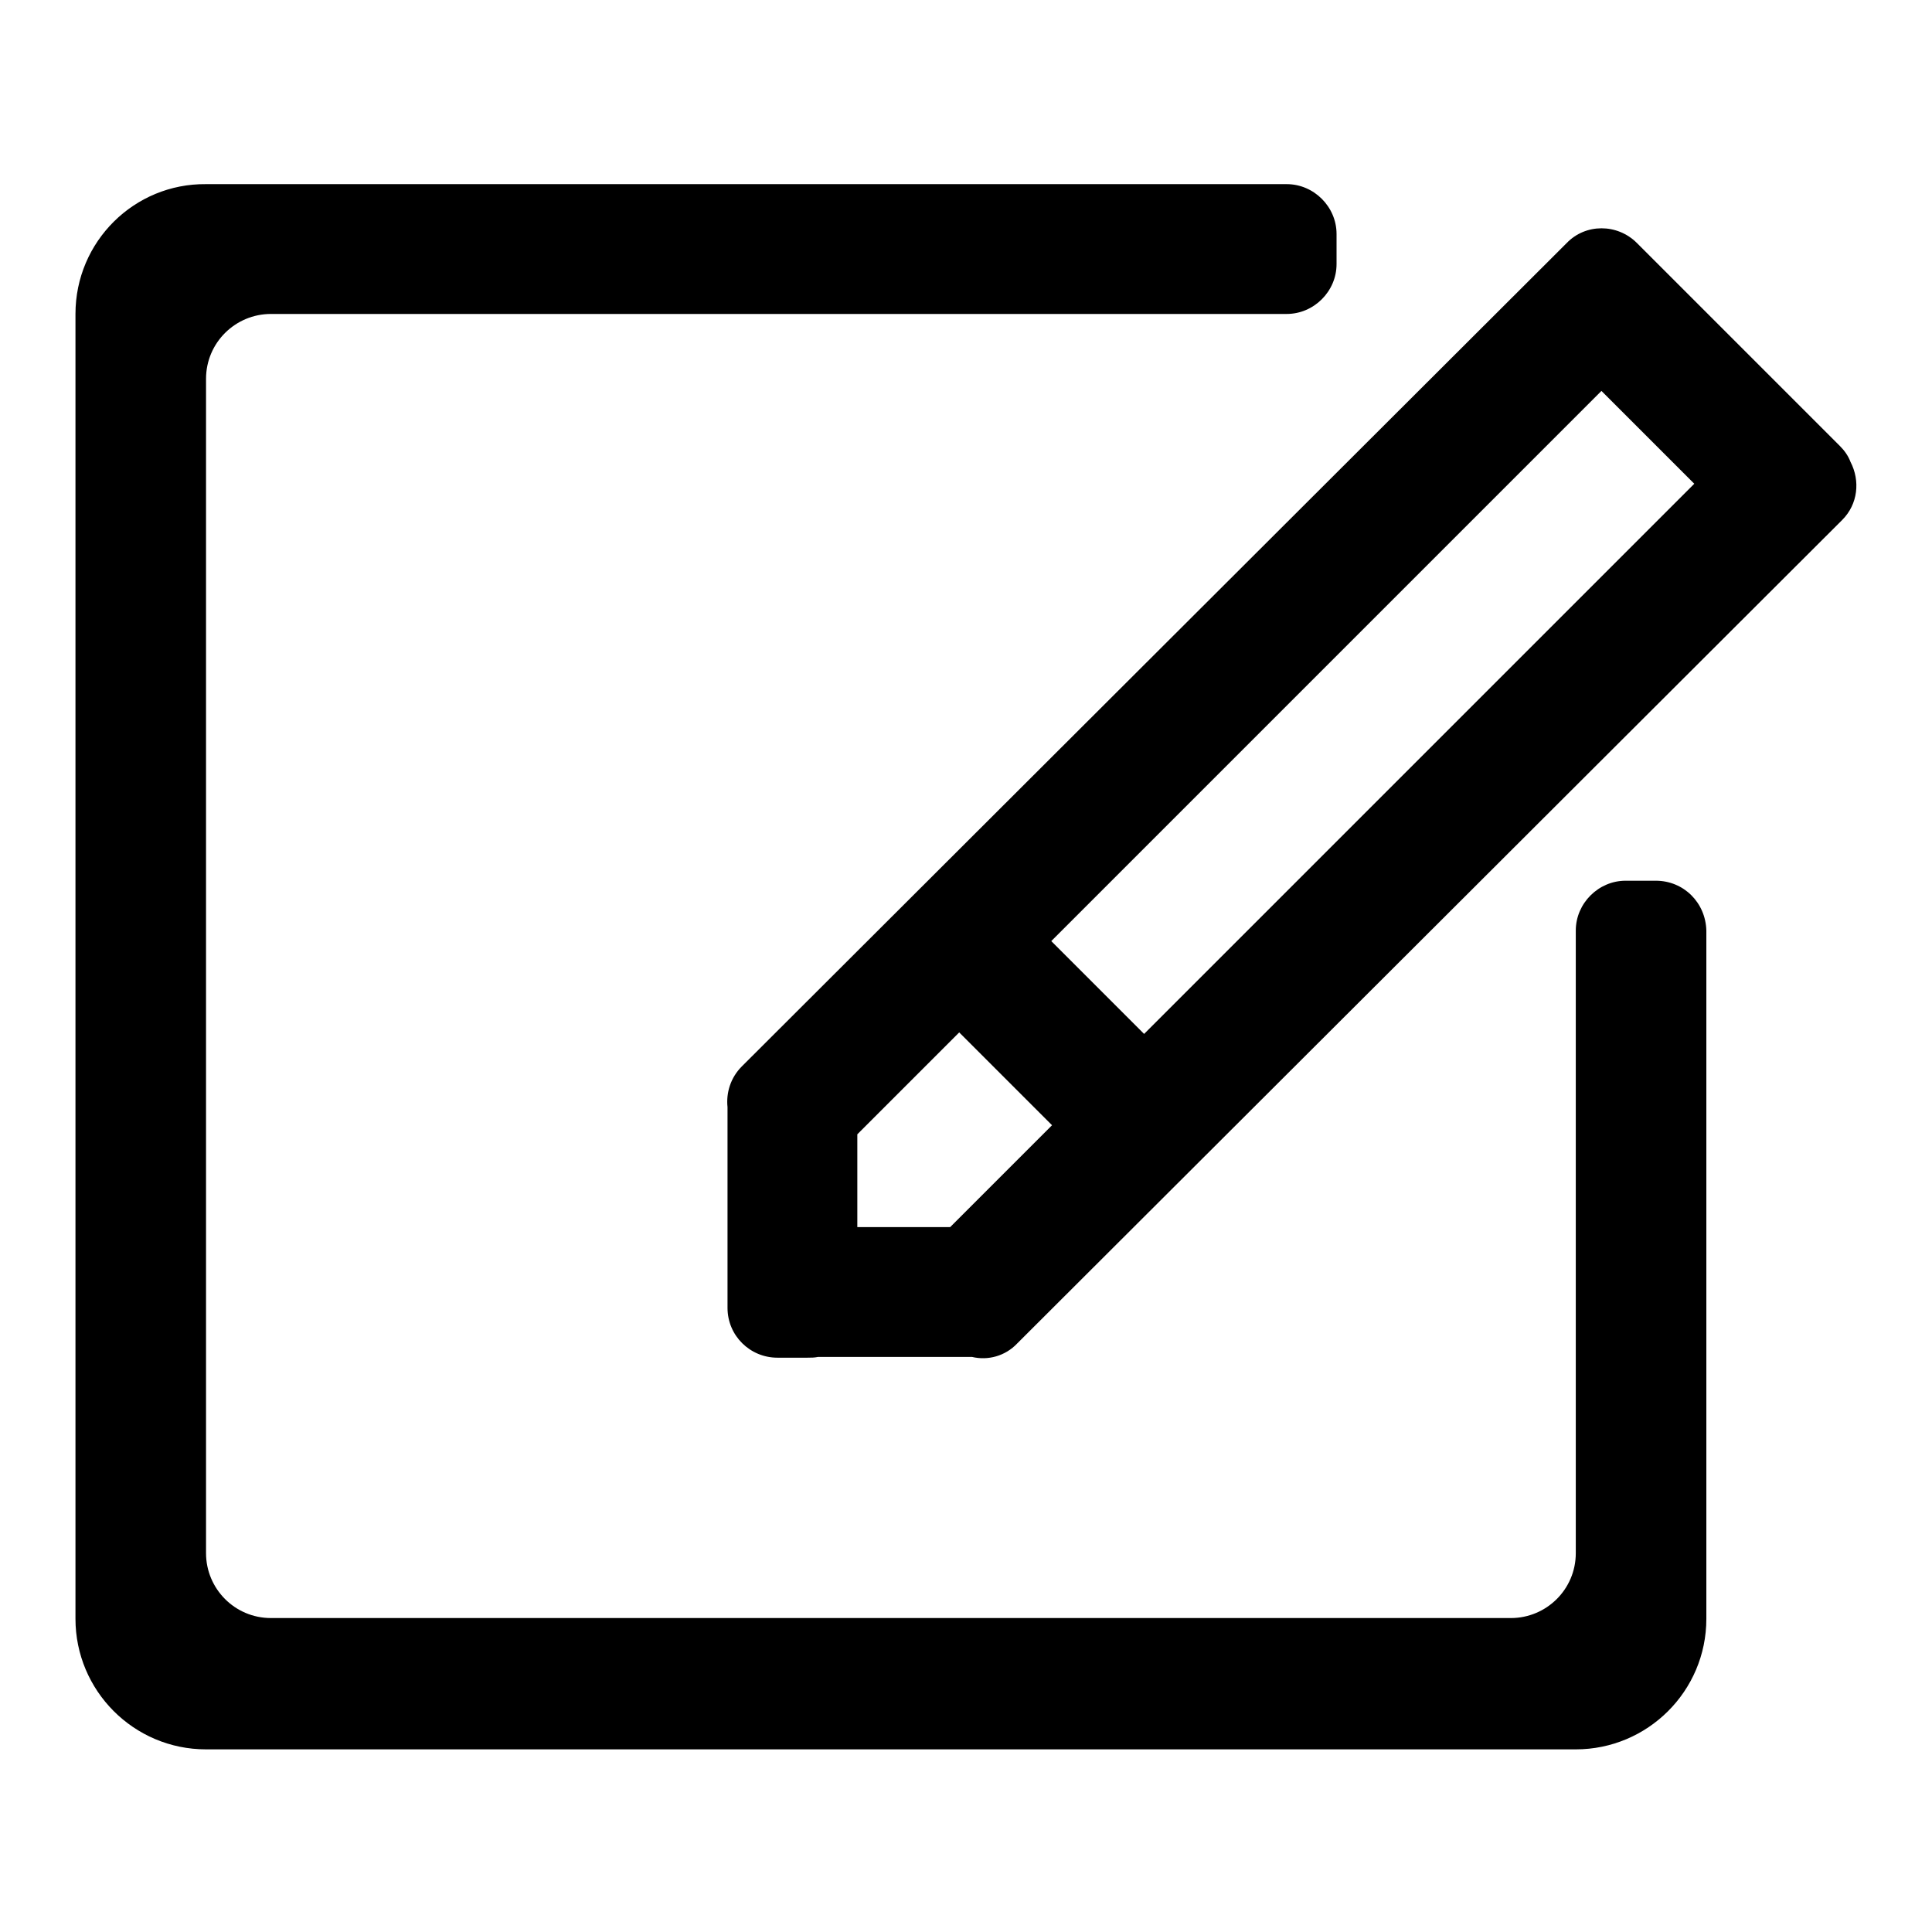
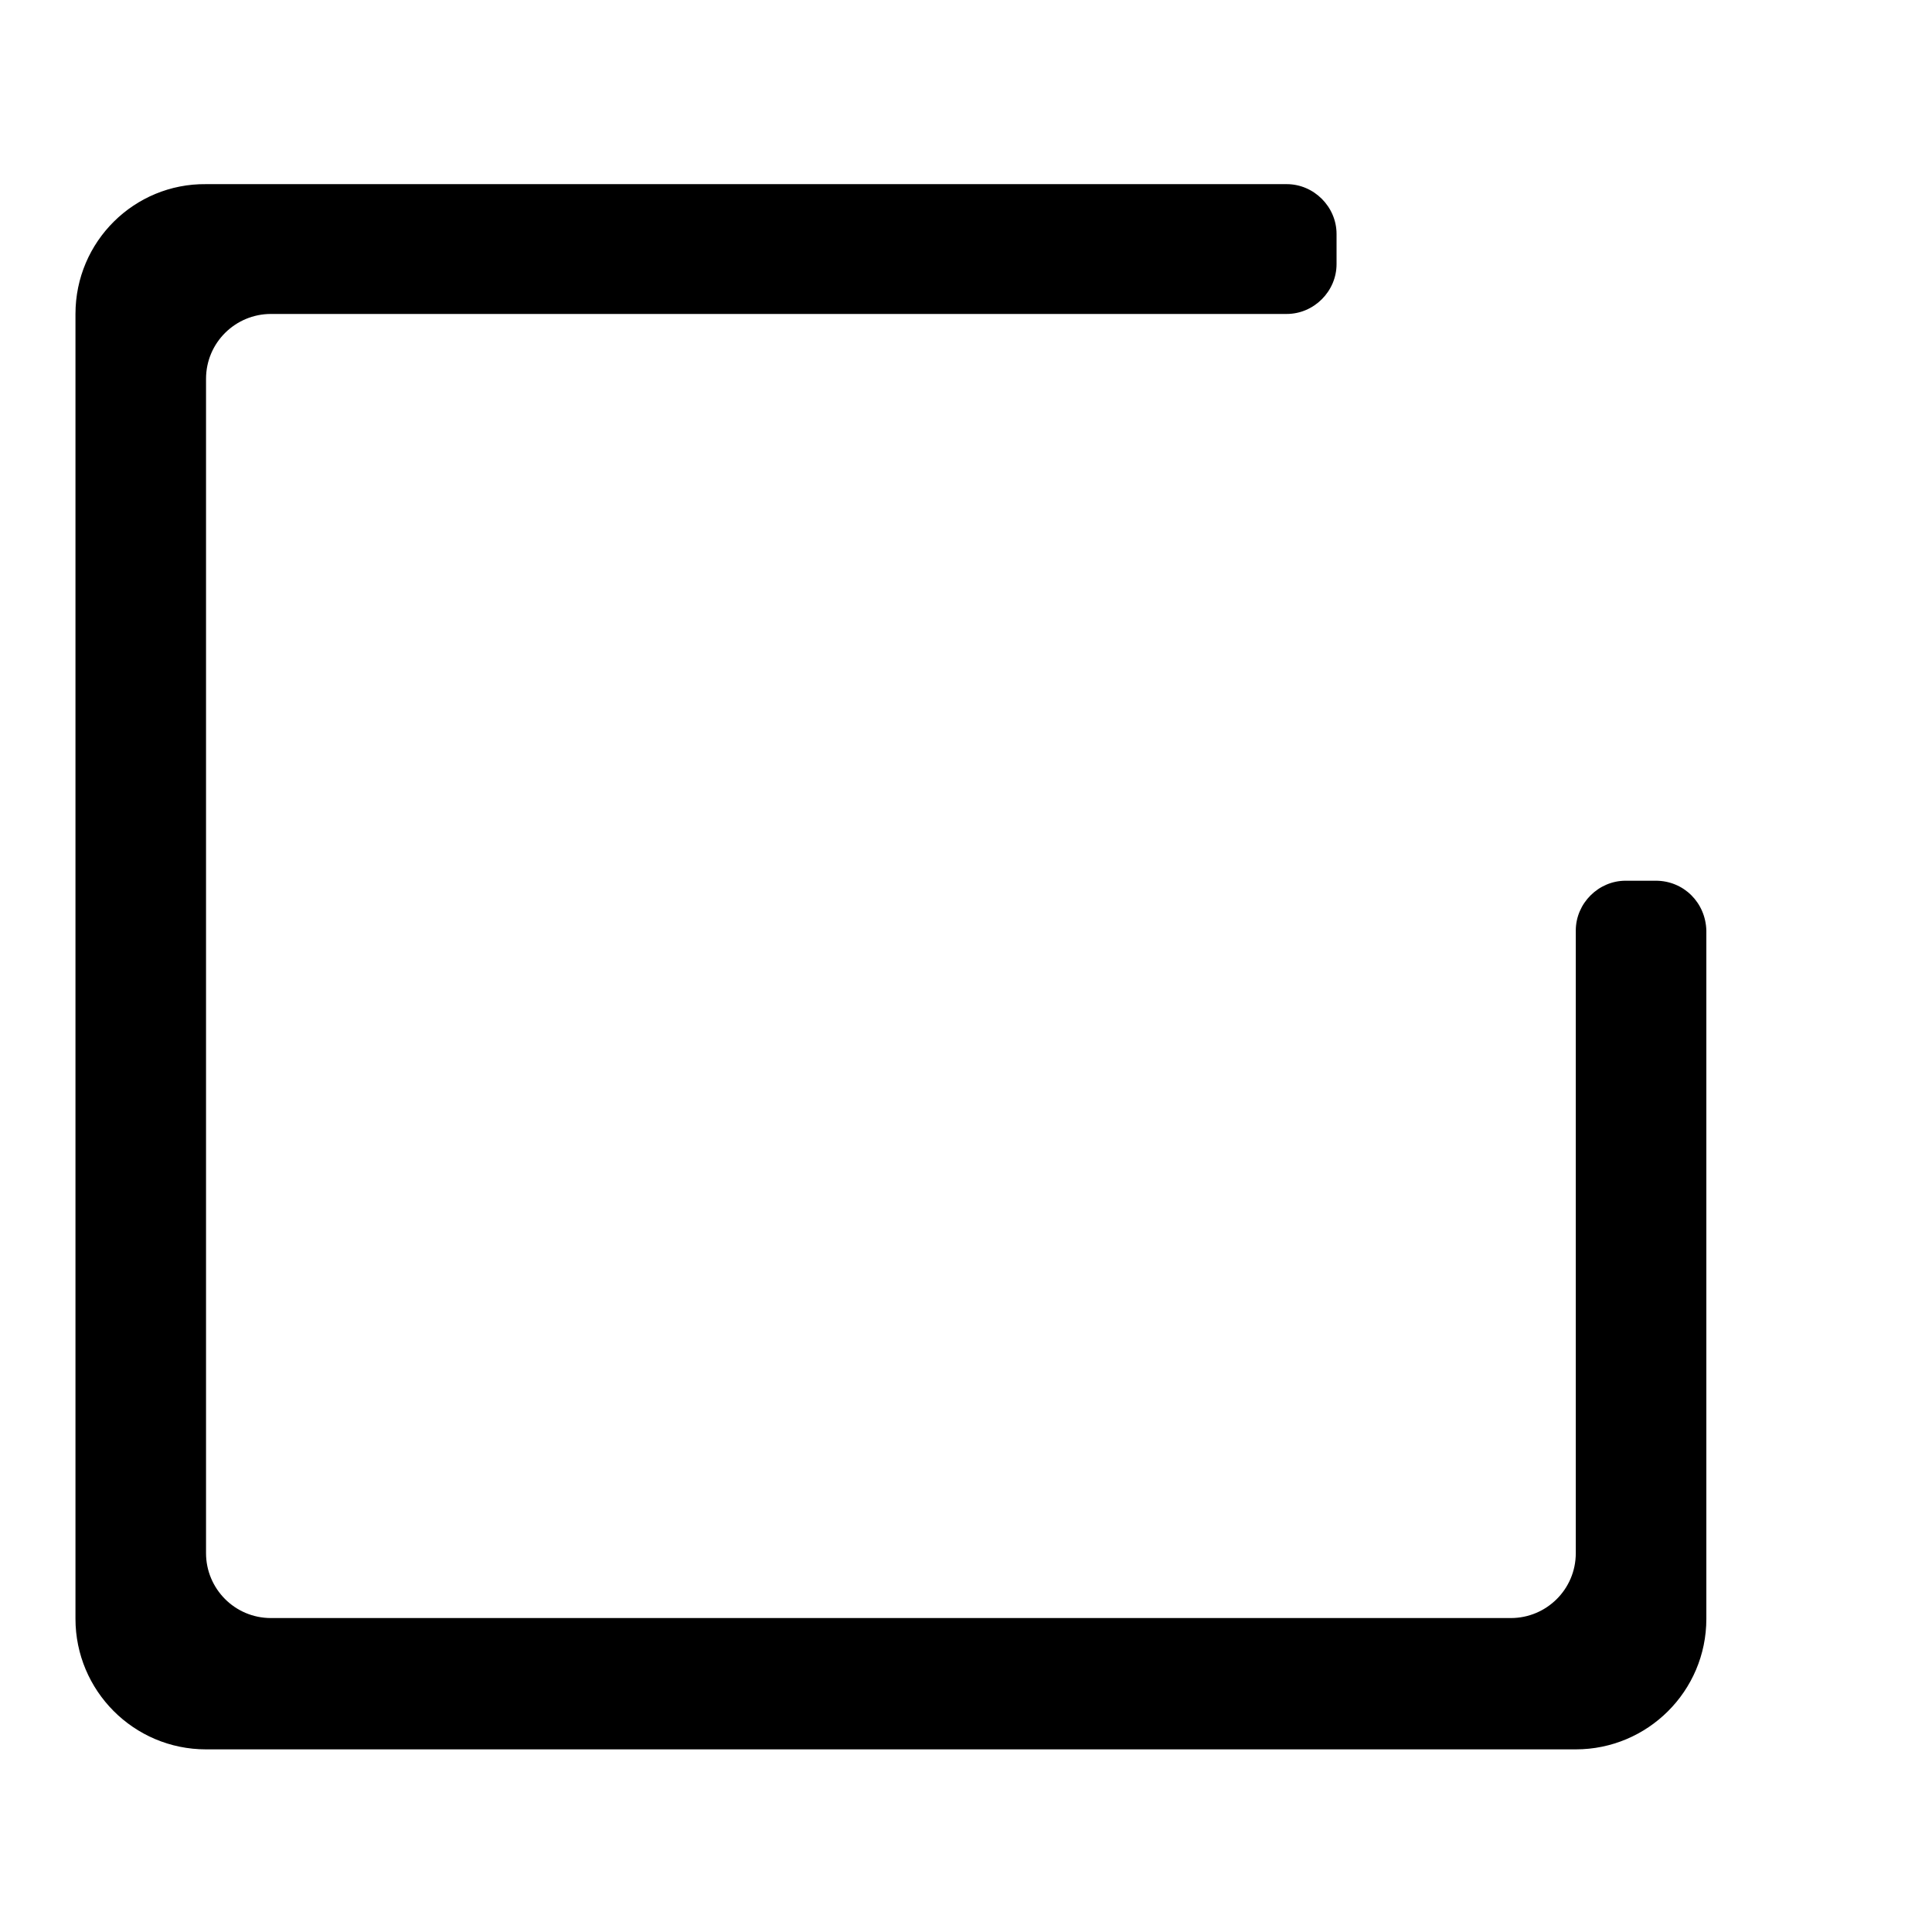
<svg xmlns="http://www.w3.org/2000/svg" version="1.1" x="0px" y="0px" viewBox="0 0 256 256" enable-background="new 0 0 256 256" xml:space="preserve">
  <g>
    <g>
      <path fill="#000000" d="M219.4,116.7h-4c-3.6,0-6.6,3-6.6,6.6v17.2v0.2v65.1c0,4.8-3.9,8.6-8.6,8.6H35.9c-4.8,0-8.6-3.9-8.6-8.6V50.2c0-4.8,3.9-8.6,8.6-8.6H153l0,0c0,0,0,0,0.1,0h17.4c3.6,0,6.6-3,6.6-6.6v-4c0-3.6-3-6.6-6.6-6.6h-0.3h-17.2H27.3C17.8,24.3,10,32,10,41.6v172.9c0,9.5,7.7,17.3,17.3,17.3h181.5c9.5,0,17.3-7.7,17.3-17.3v-91.2l0,0C226,119.6,223.1,116.7,219.4,116.7z" />
-       <path fill="#000000" d="M245.2,61.2c-0.3-0.8-0.8-1.5-1.4-2.1l-25-25c-0.1-0.1-0.2-0.2-0.3-0.3l-1.6-1.6c-2.6-2.6-6.8-2.6-9.3,0L98.3,141.3c-1.5,1.5-2.1,3.5-1.9,5.4c0,0.2,0,0.5,0,0.7v21.8v4v0.1c0,3.7,3,6.6,6.6,6.6h4c0.5,0,0.9,0,1.4-0.1h20.4c2.1,0.5,4.4-0.1,6-1.8L244.1,68.9C246.2,66.8,246.5,63.7,245.2,61.2z M125.9,162.6h-12.3v-12.3l13.5-13.5l12.3,12.3L125.9,162.6z M151.6,137l-12.3-12.3l72.9-72.9l12.3,12.3L151.6,137z" />
    </g>
  </g>
</svg>